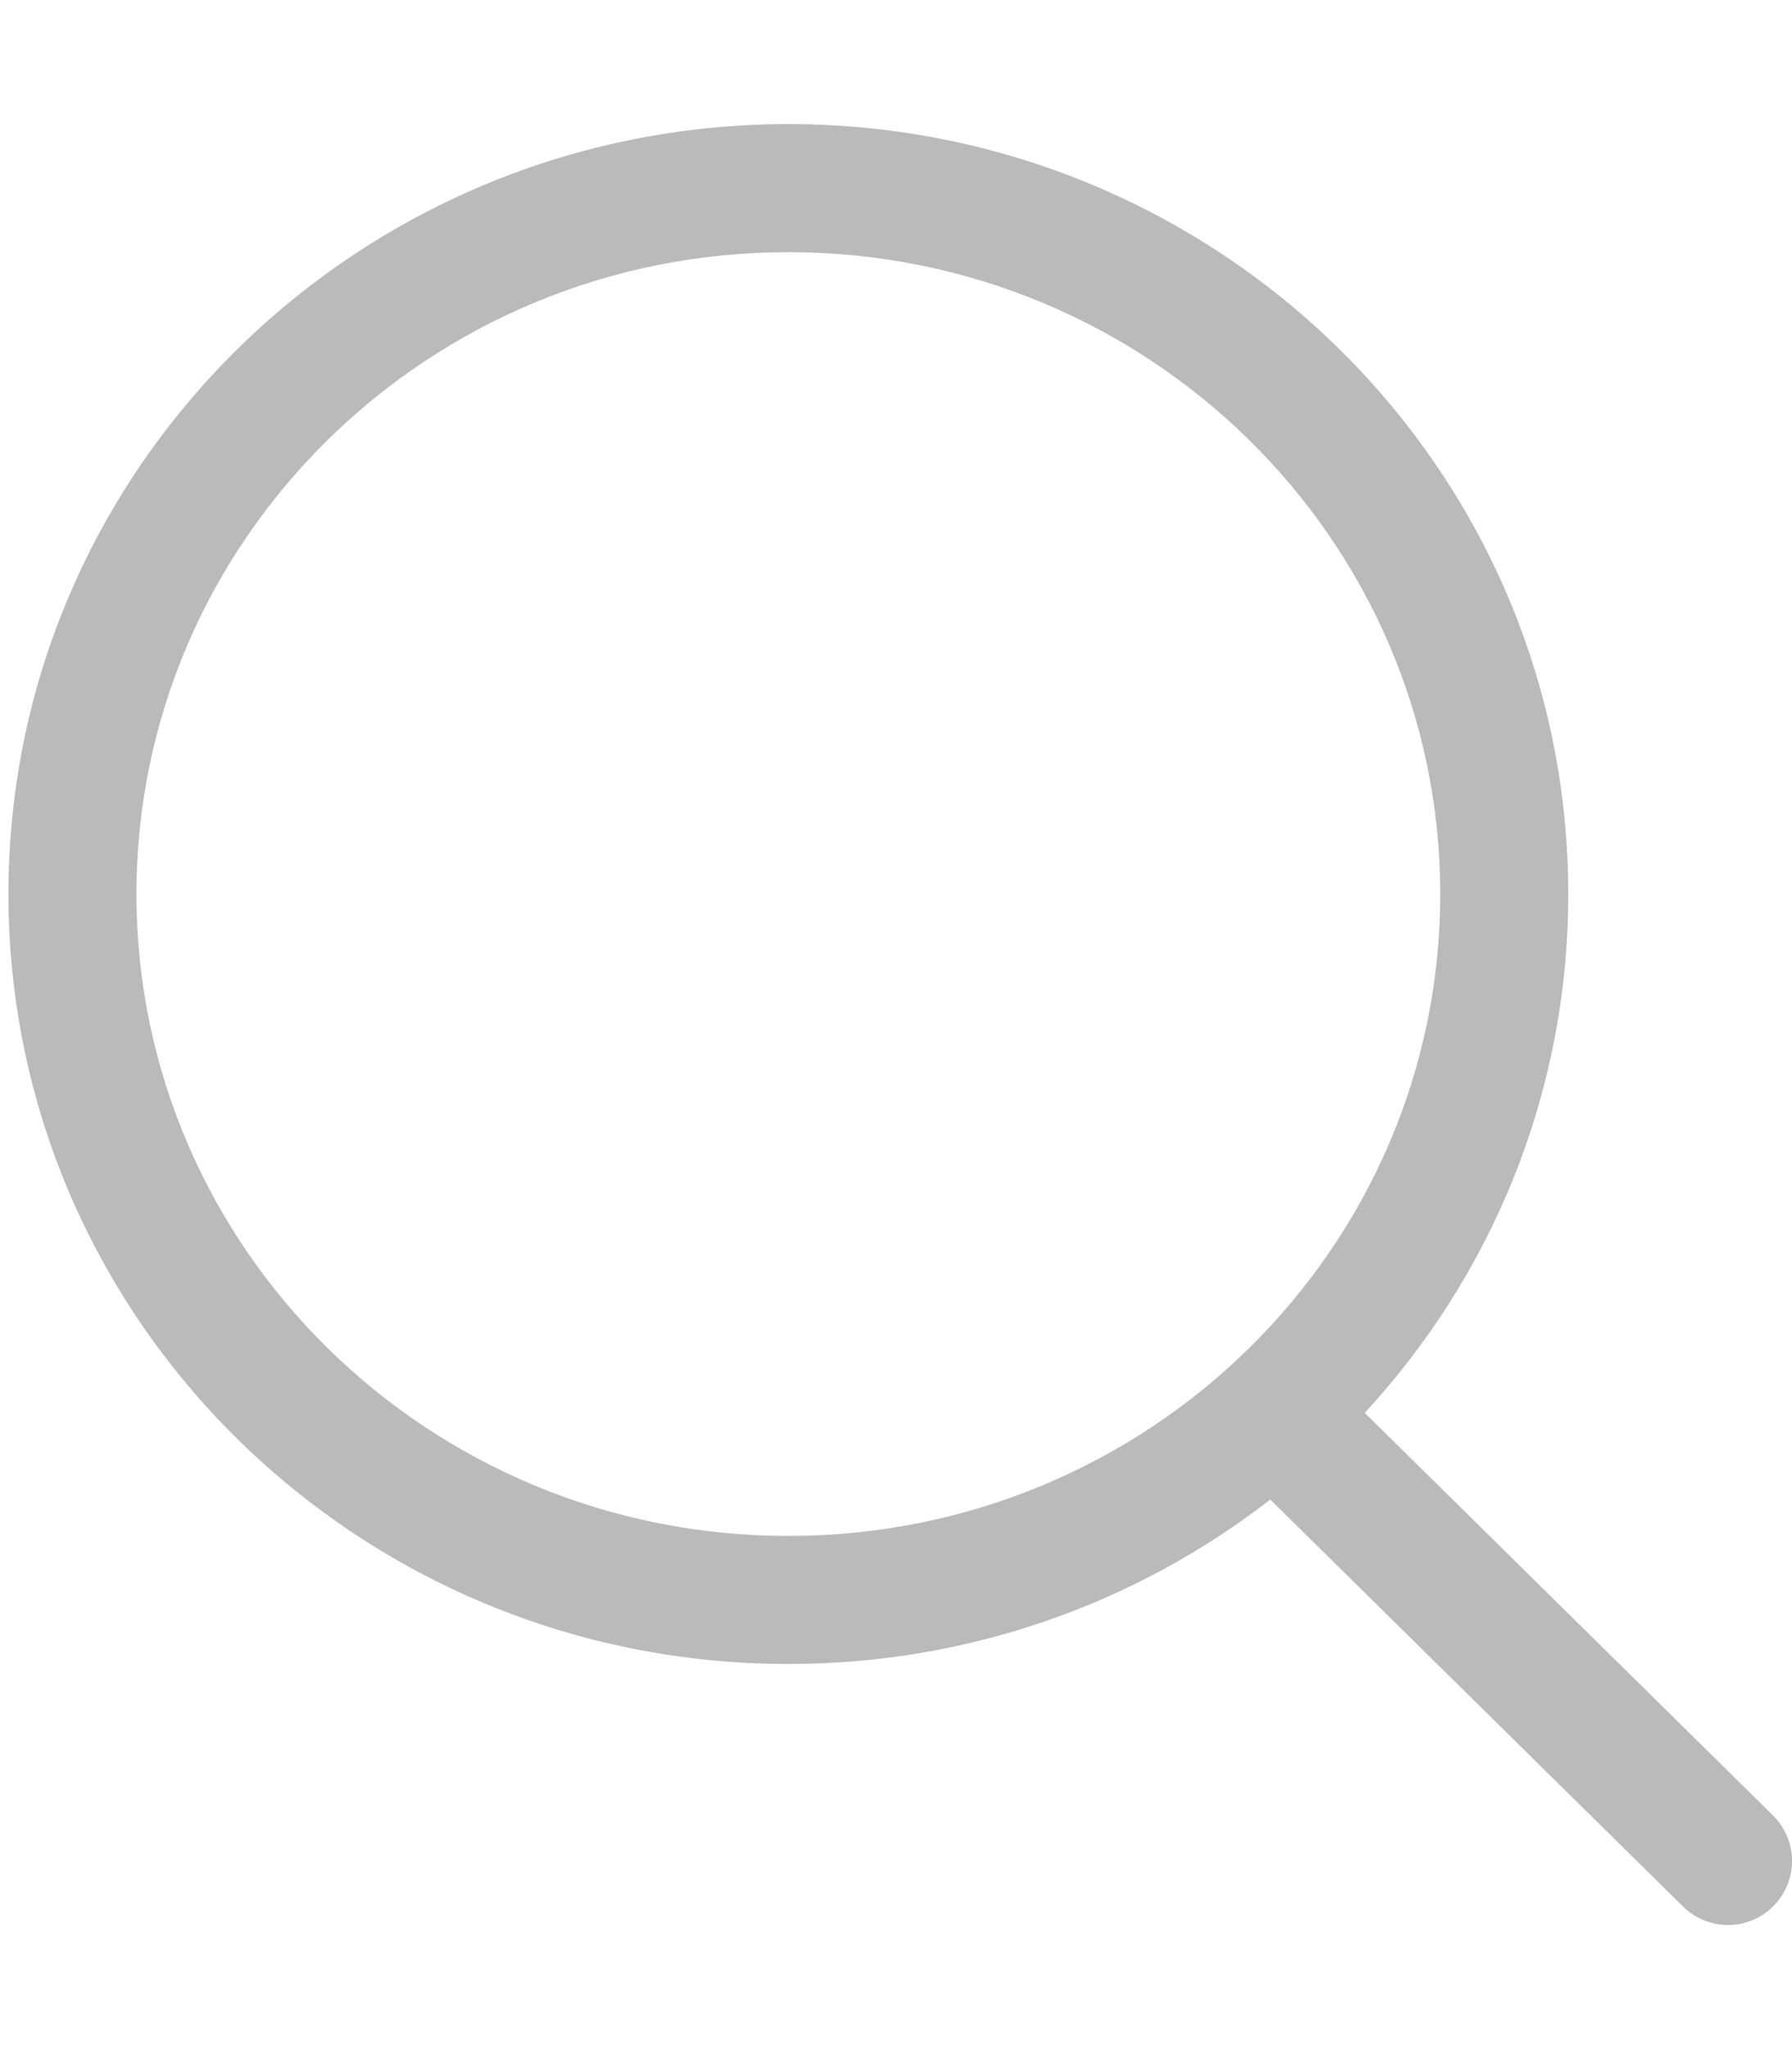
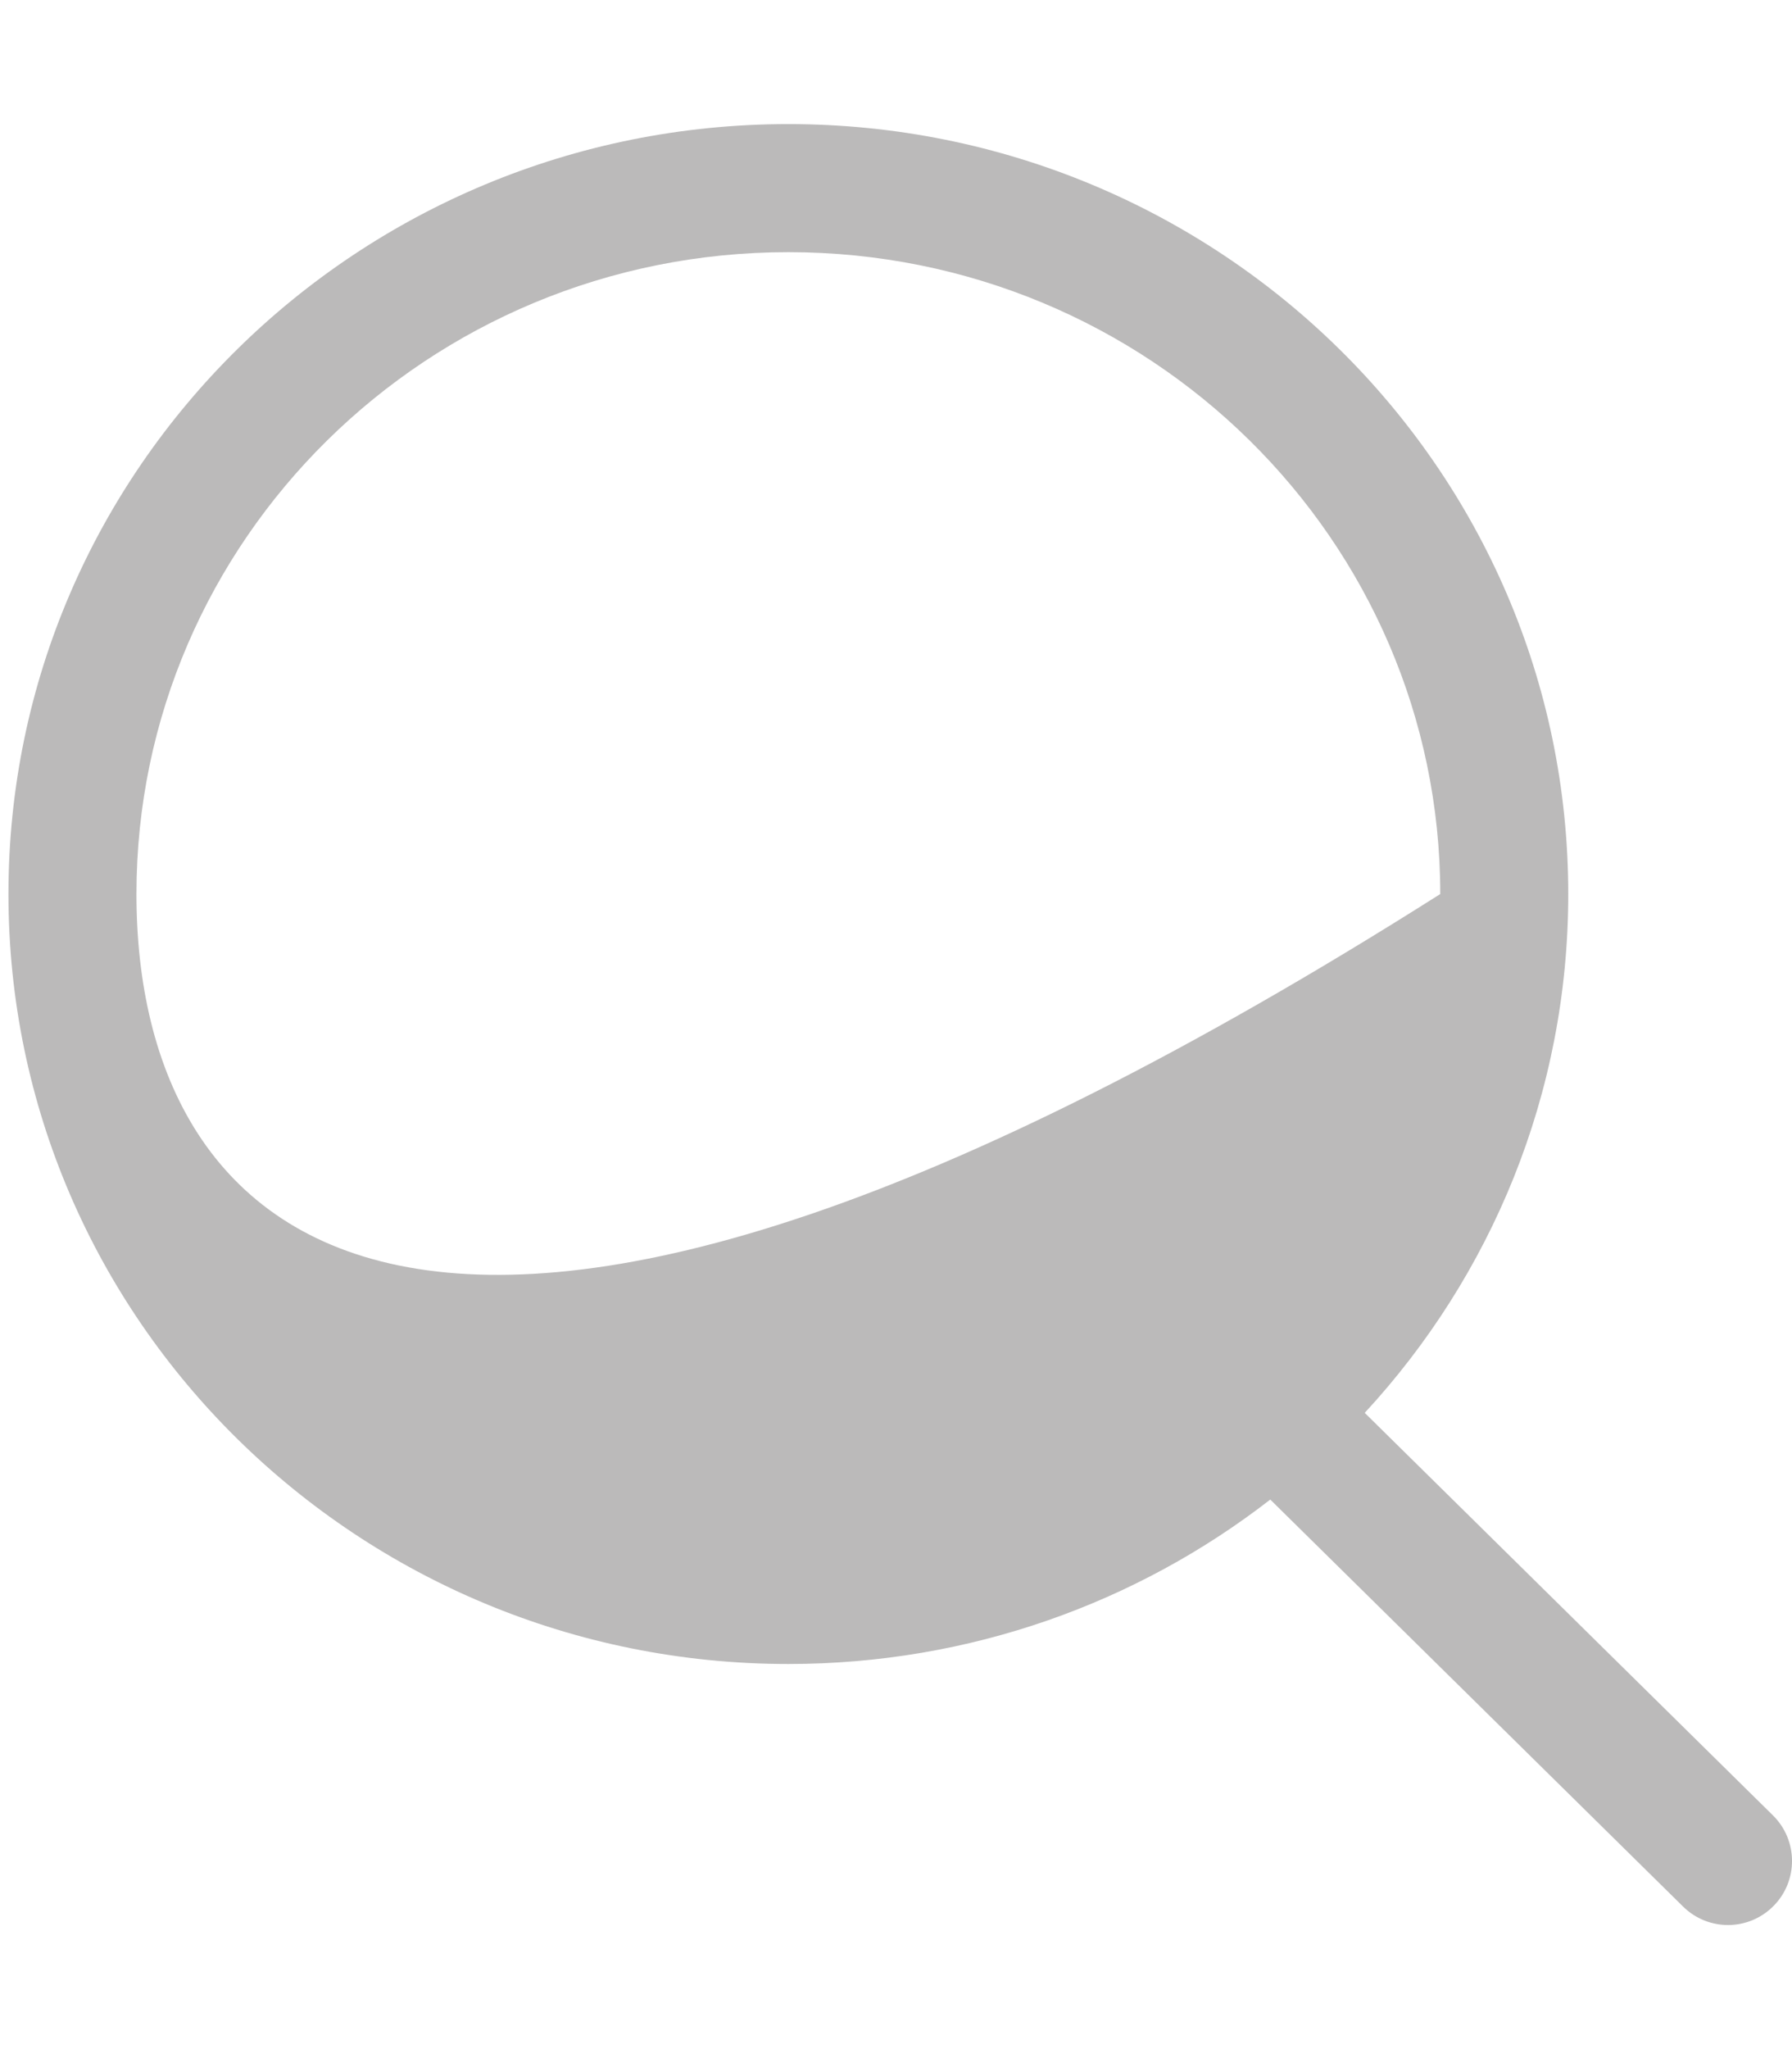
<svg xmlns="http://www.w3.org/2000/svg" width="14" height="16" viewBox="0 0 14 16" fill="none">
-   <path fill-rule="evenodd" clip-rule="evenodd" d="M1.066 6.981C1.066 4.22 3.34 1.969 6.159 1.969C8.979 1.969 11.252 4.22 11.252 6.981C11.252 9.742 8.979 11.993 6.159 11.993C3.34 11.993 1.066 9.742 1.066 6.981ZM6.159 0.969C2.801 0.969 0.066 3.654 0.066 6.981C0.066 10.308 2.801 12.993 6.159 12.993C7.578 12.993 8.886 12.514 9.924 11.709L13.149 14.887C13.346 15.081 13.662 15.079 13.856 14.882C14.05 14.686 14.048 14.369 13.851 14.175L10.662 11.032C11.649 9.964 12.252 8.543 12.252 6.981C12.252 3.654 9.517 0.969 6.159 0.969Z" fill="#BBBABA" />
+   <path fill-rule="evenodd" clip-rule="evenodd" d="M1.066 6.981C1.066 4.22 3.34 1.969 6.159 1.969C8.979 1.969 11.252 4.22 11.252 6.981C3.34 11.993 1.066 9.742 1.066 6.981ZM6.159 0.969C2.801 0.969 0.066 3.654 0.066 6.981C0.066 10.308 2.801 12.993 6.159 12.993C7.578 12.993 8.886 12.514 9.924 11.709L13.149 14.887C13.346 15.081 13.662 15.079 13.856 14.882C14.05 14.686 14.048 14.369 13.851 14.175L10.662 11.032C11.649 9.964 12.252 8.543 12.252 6.981C12.252 3.654 9.517 0.969 6.159 0.969Z" fill="#BBBABA" />
</svg>